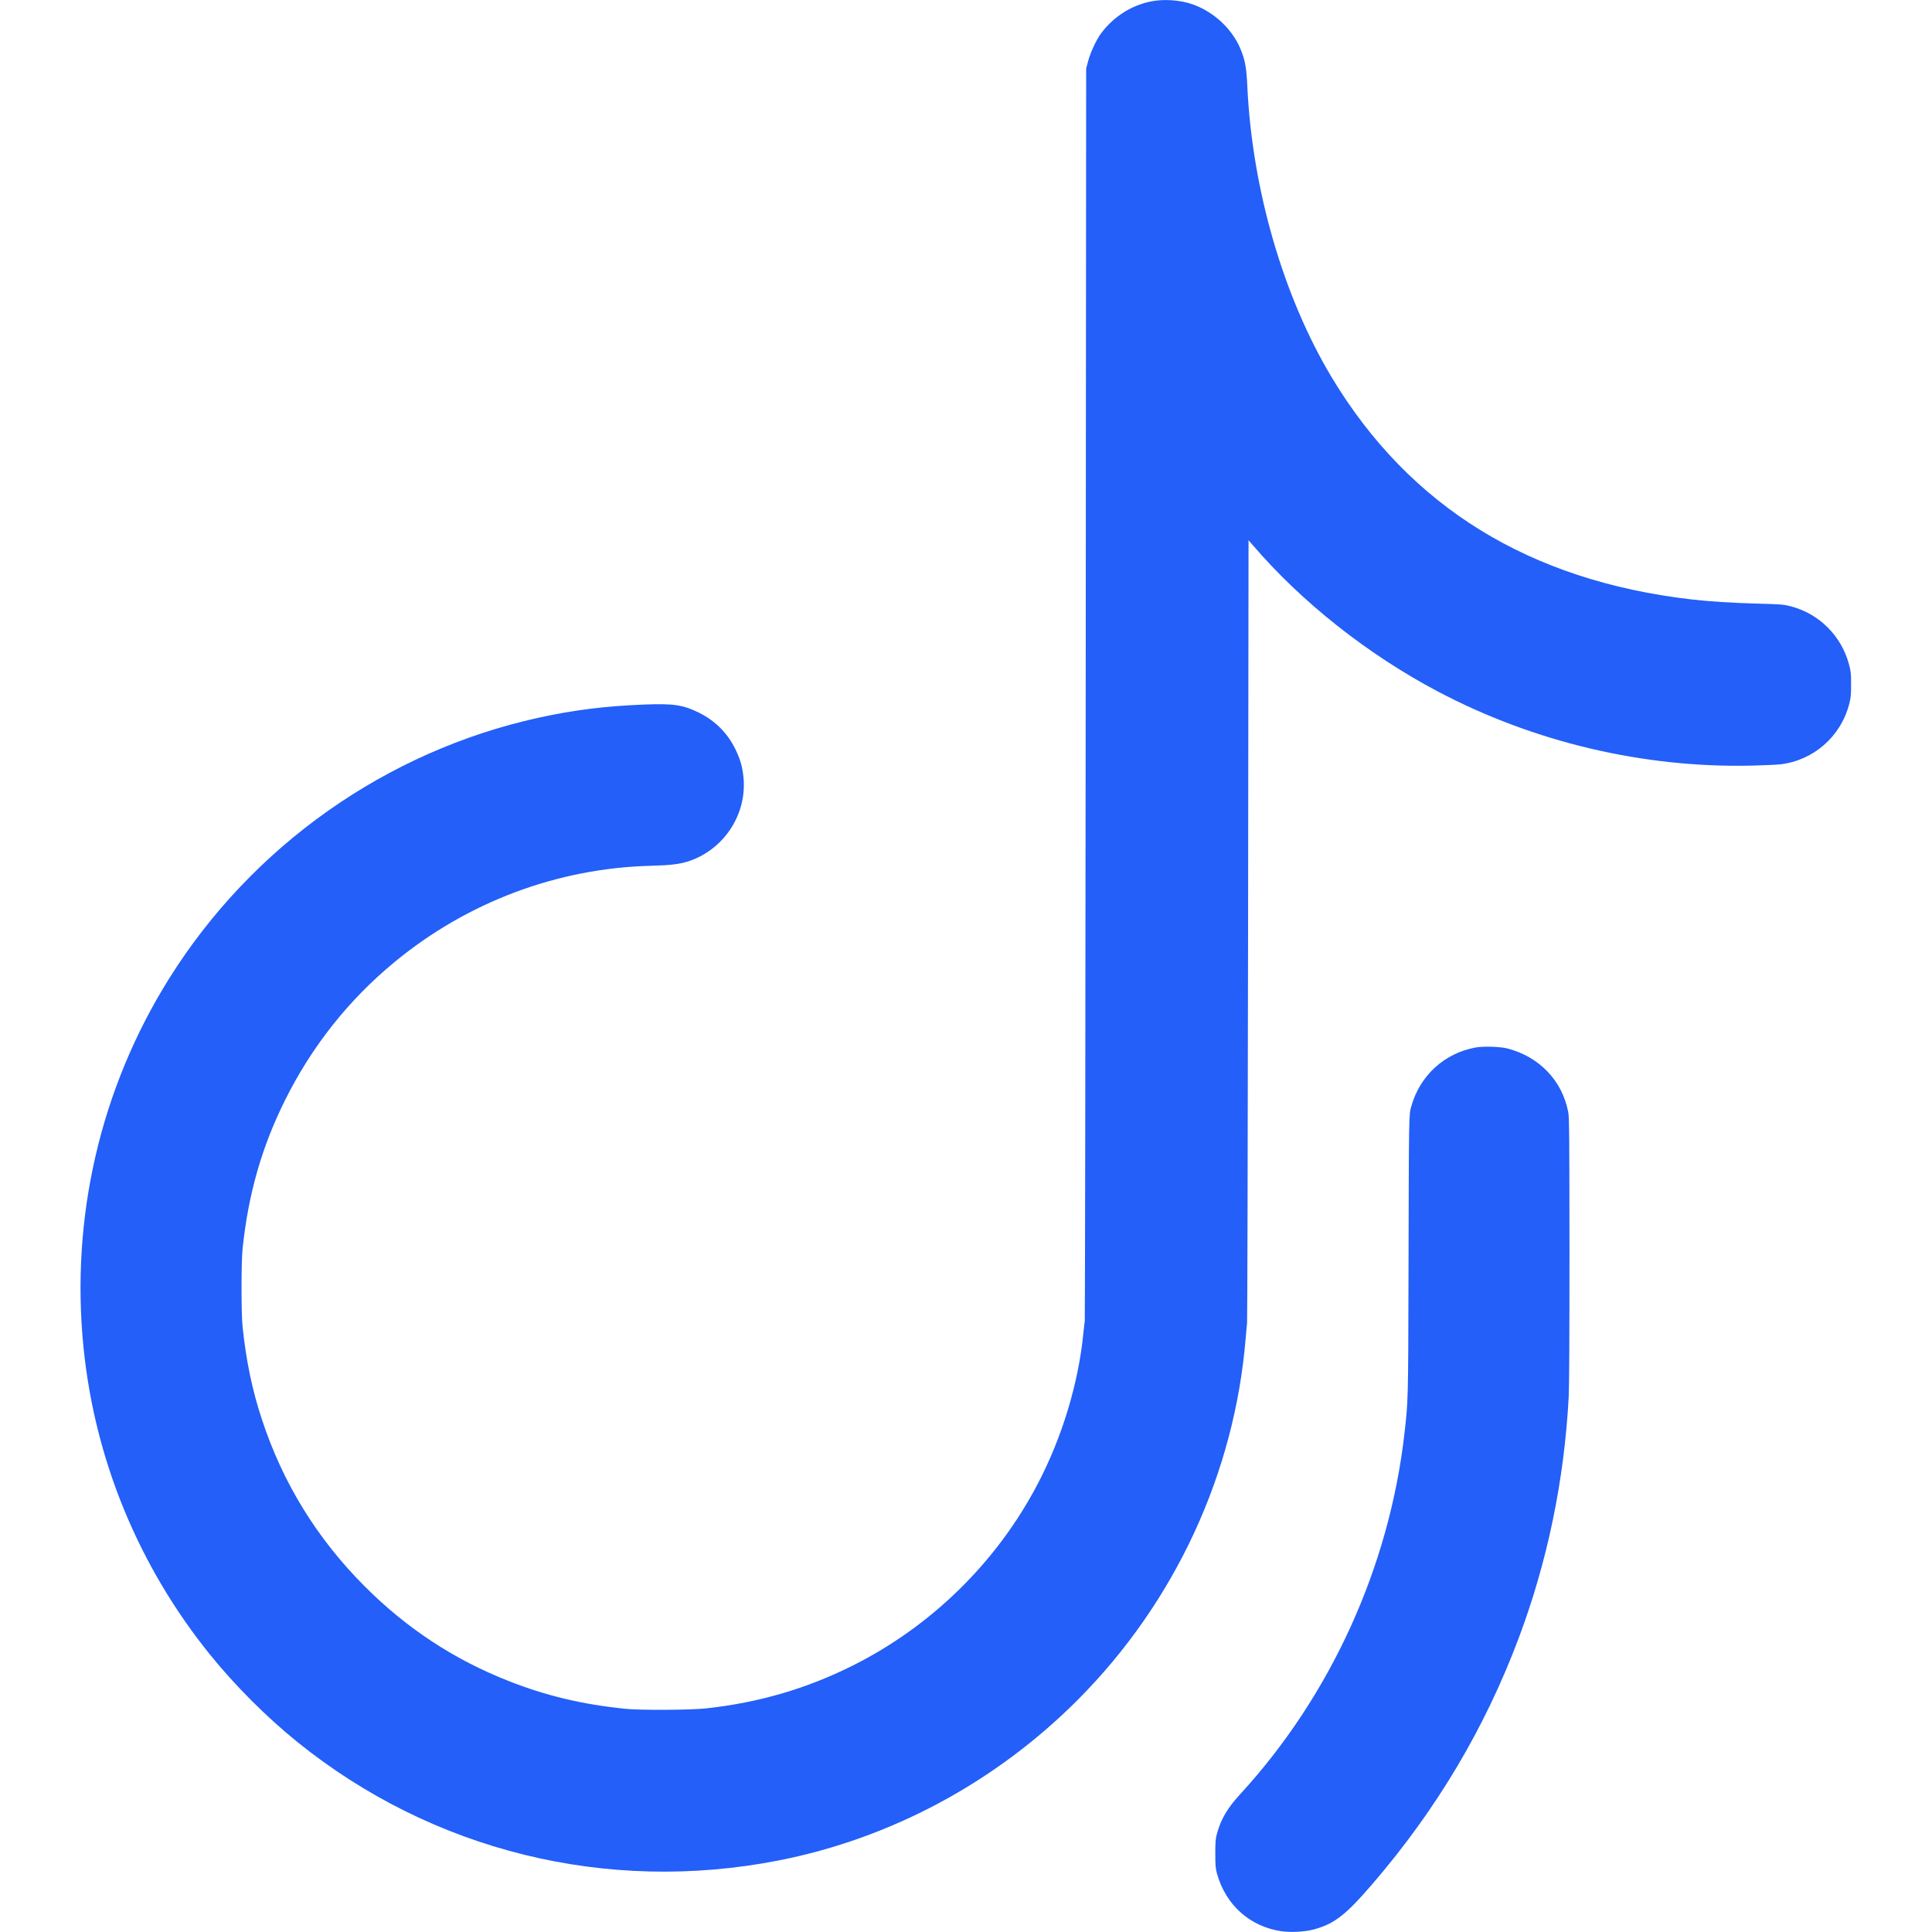
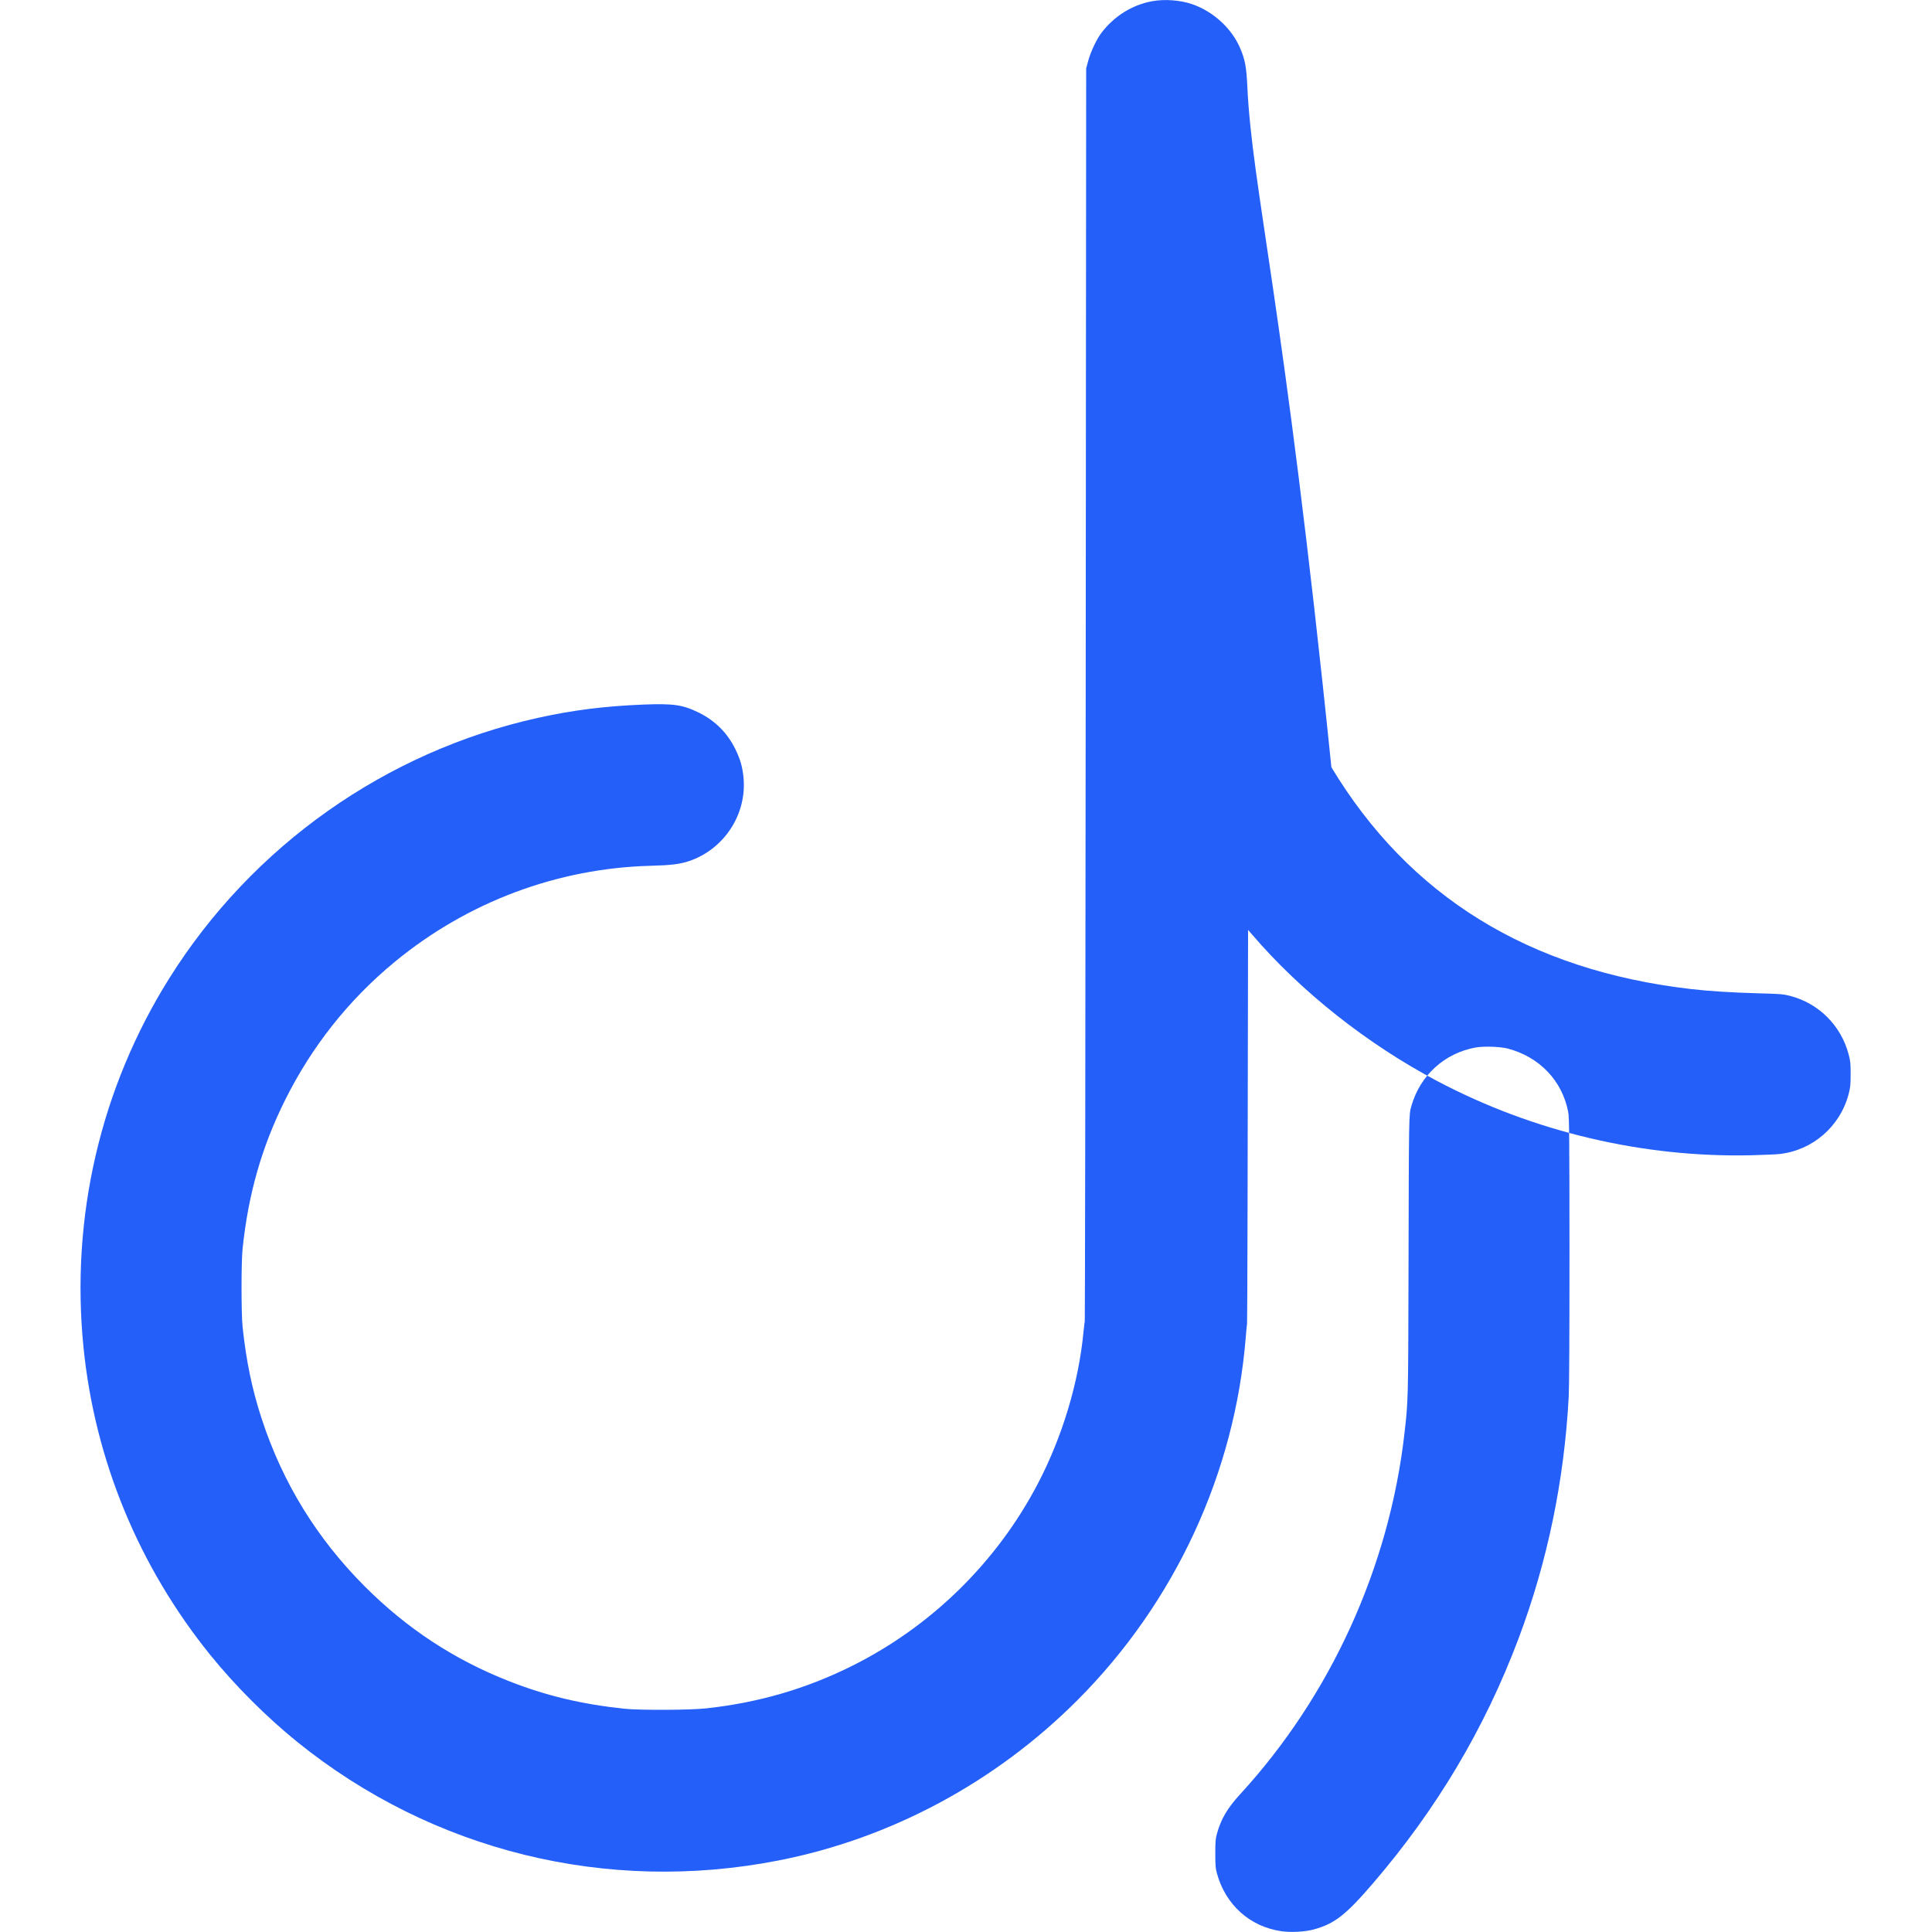
<svg xmlns="http://www.w3.org/2000/svg" version="1.1" id="Layer_1" x="0px" y="0px" viewBox="0 0 2500 2500" style="enable-background:new 0 0 2500 2500;" xml:space="preserve">
  <style type="text/css">
	.st0{fill-rule:evenodd;clip-rule:evenodd;fill:#235FF8;}
</style>
-   <path class="st0" d="M1490.7,1.6c-25.8,4.7-49.5,19.6-65.8,41.4c-6.1,8.2-13.6,24.2-16.7,35.5l-2.7,10l-0.6,809  c-0.3,444.9-0.9,810.3-1.2,812s-1.1,8.2-1.7,14.5c-6.3,65.4-27.4,135.3-59,195.8c-53.1,101.5-137.5,184.4-239.9,235.6  c-59.7,29.8-120.9,47.7-189,55.2c-20.7,2.3-86.2,2.6-106,0.5c-55.2-5.8-101.1-16.7-149.5-35.7c-70.6-27.7-132.1-68-186.5-122.5  c-61.9-61.9-106.2-133.9-133.3-216.5c-12.6-38.3-20.2-75.1-24.9-119.5c-1.8-16.8-1.8-84.1,0-101c7.3-70.4,24.7-131.5,54.8-192  c34.6-69.7,82.4-130,141.8-179c94.3-77.8,210.8-121.5,332-124.6c25.3-0.6,37.7-2.2,49-6c45.8-15.4,75.5-61.2,70.5-109  c-1.4-13.6-4.2-23-10.5-36c-10.3-20.9-26-36.6-46.9-47c-20.9-10.3-32.9-12.1-71.7-10.6c-50,2-91.1,7.1-136.8,17.2  C499.4,972.4,326.4,1094.6,219,1266c-89.1,142.2-127.9,309.6-110.9,478c14.7,145.4,71.4,282.9,164,397.5  c32.2,39.8,72.7,80.3,112.5,112.5c175,141.3,400.6,196.9,622.5,153.5c145.7-28.5,281.2-101.3,387.5-207.9  c125.8-126.2,203.2-293.3,217.4-469.1c0.6-7.2,1.3-15.2,1.7-18s0.9-231.9,1.3-509.2l0.6-504.2l5.4,6.2  c63.2,73.8,149.2,141.8,239.6,189.5c124.5,65.7,266.3,99.1,406,95.9c15.4-0.4,31.9-1.1,36.6-1.6c42.8-4.7,78.4-35.5,89.5-77.5  c2.3-8.8,2.6-11.8,2.6-25.9c0-14.2-0.3-17.2-2.7-26c-9.9-37-38.6-65.6-75.5-75.2c-8.9-2.3-12.4-2.6-42.2-3.4  c-33.3-0.9-63.5-2.8-86.5-5.5c-209.4-24.3-364.2-119.8-465-287C1660.6,384,1620.2,244.8,1614,111.2c-1.1-23.9-2.9-33.9-9-48.3  c-10.8-25.8-34.9-48.1-62.4-57.5C1527.2,0.1,1507.1-1.4,1490.7,1.6 M1909.8,1355.4c-40.4,7.2-72.2,36-83.5,75.9  c-3.3,11.5-3.2,8-3.7,217.7c-0.4,163.9-0.4,163.3-5.2,205.5c-19.6,173.1-95.6,339.9-212.9,467.5c-16.2,17.7-24.5,31.7-29.8,50.8  c-1.8,6.5-2.1,10.4-2.1,25.7s0.3,19.1,2.1,25.7c11.3,40.8,42.6,68.8,83.4,74.8c12.4,1.8,30.8,0.8,42.3-2.4  c26.5-7.3,41.1-18.7,75.9-59.2c82.7-96.2,144.9-200.8,188.6-316.9c37.4-99.4,59.2-204.5,65-313c0.7-12.8,1-81.1,1-190.3  c-0.1-146.1-0.3-171.4-1.6-178.1c-7.7-40.6-37.2-71.5-78.4-82.3C1941.2,1354.3,1920.4,1353.6,1909.8,1355.4" />
+   <path class="st0" d="M1490.7,1.6c-25.8,4.7-49.5,19.6-65.8,41.4c-6.1,8.2-13.6,24.2-16.7,35.5l-2.7,10l-0.6,809  c-0.3,444.9-0.9,810.3-1.2,812s-1.1,8.2-1.7,14.5c-6.3,65.4-27.4,135.3-59,195.8c-53.1,101.5-137.5,184.4-239.9,235.6  c-59.7,29.8-120.9,47.7-189,55.2c-20.7,2.3-86.2,2.6-106,0.5c-55.2-5.8-101.1-16.7-149.5-35.7c-70.6-27.7-132.1-68-186.5-122.5  c-61.9-61.9-106.2-133.9-133.3-216.5c-12.6-38.3-20.2-75.1-24.9-119.5c-1.8-16.8-1.8-84.1,0-101c7.3-70.4,24.7-131.5,54.8-192  c34.6-69.7,82.4-130,141.8-179c94.3-77.8,210.8-121.5,332-124.6c25.3-0.6,37.7-2.2,49-6c45.8-15.4,75.5-61.2,70.5-109  c-1.4-13.6-4.2-23-10.5-36c-10.3-20.9-26-36.6-46.9-47c-20.9-10.3-32.9-12.1-71.7-10.6c-50,2-91.1,7.1-136.8,17.2  C499.4,972.4,326.4,1094.6,219,1266c-89.1,142.2-127.9,309.6-110.9,478c14.7,145.4,71.4,282.9,164,397.5  c32.2,39.8,72.7,80.3,112.5,112.5c175,141.3,400.6,196.9,622.5,153.5c145.7-28.5,281.2-101.3,387.5-207.9  c125.8-126.2,203.2-293.3,217.4-469.1c0.6-7.2,1.3-15.2,1.7-18s0.9-231.9,1.3-509.2l5.4,6.2  c63.2,73.8,149.2,141.8,239.6,189.5c124.5,65.7,266.3,99.1,406,95.9c15.4-0.4,31.9-1.1,36.6-1.6c42.8-4.7,78.4-35.5,89.5-77.5  c2.3-8.8,2.6-11.8,2.6-25.9c0-14.2-0.3-17.2-2.7-26c-9.9-37-38.6-65.6-75.5-75.2c-8.9-2.3-12.4-2.6-42.2-3.4  c-33.3-0.9-63.5-2.8-86.5-5.5c-209.4-24.3-364.2-119.8-465-287C1660.6,384,1620.2,244.8,1614,111.2c-1.1-23.9-2.9-33.9-9-48.3  c-10.8-25.8-34.9-48.1-62.4-57.5C1527.2,0.1,1507.1-1.4,1490.7,1.6 M1909.8,1355.4c-40.4,7.2-72.2,36-83.5,75.9  c-3.3,11.5-3.2,8-3.7,217.7c-0.4,163.9-0.4,163.3-5.2,205.5c-19.6,173.1-95.6,339.9-212.9,467.5c-16.2,17.7-24.5,31.7-29.8,50.8  c-1.8,6.5-2.1,10.4-2.1,25.7s0.3,19.1,2.1,25.7c11.3,40.8,42.6,68.8,83.4,74.8c12.4,1.8,30.8,0.8,42.3-2.4  c26.5-7.3,41.1-18.7,75.9-59.2c82.7-96.2,144.9-200.8,188.6-316.9c37.4-99.4,59.2-204.5,65-313c0.7-12.8,1-81.1,1-190.3  c-0.1-146.1-0.3-171.4-1.6-178.1c-7.7-40.6-37.2-71.5-78.4-82.3C1941.2,1354.3,1920.4,1353.6,1909.8,1355.4" />
</svg>